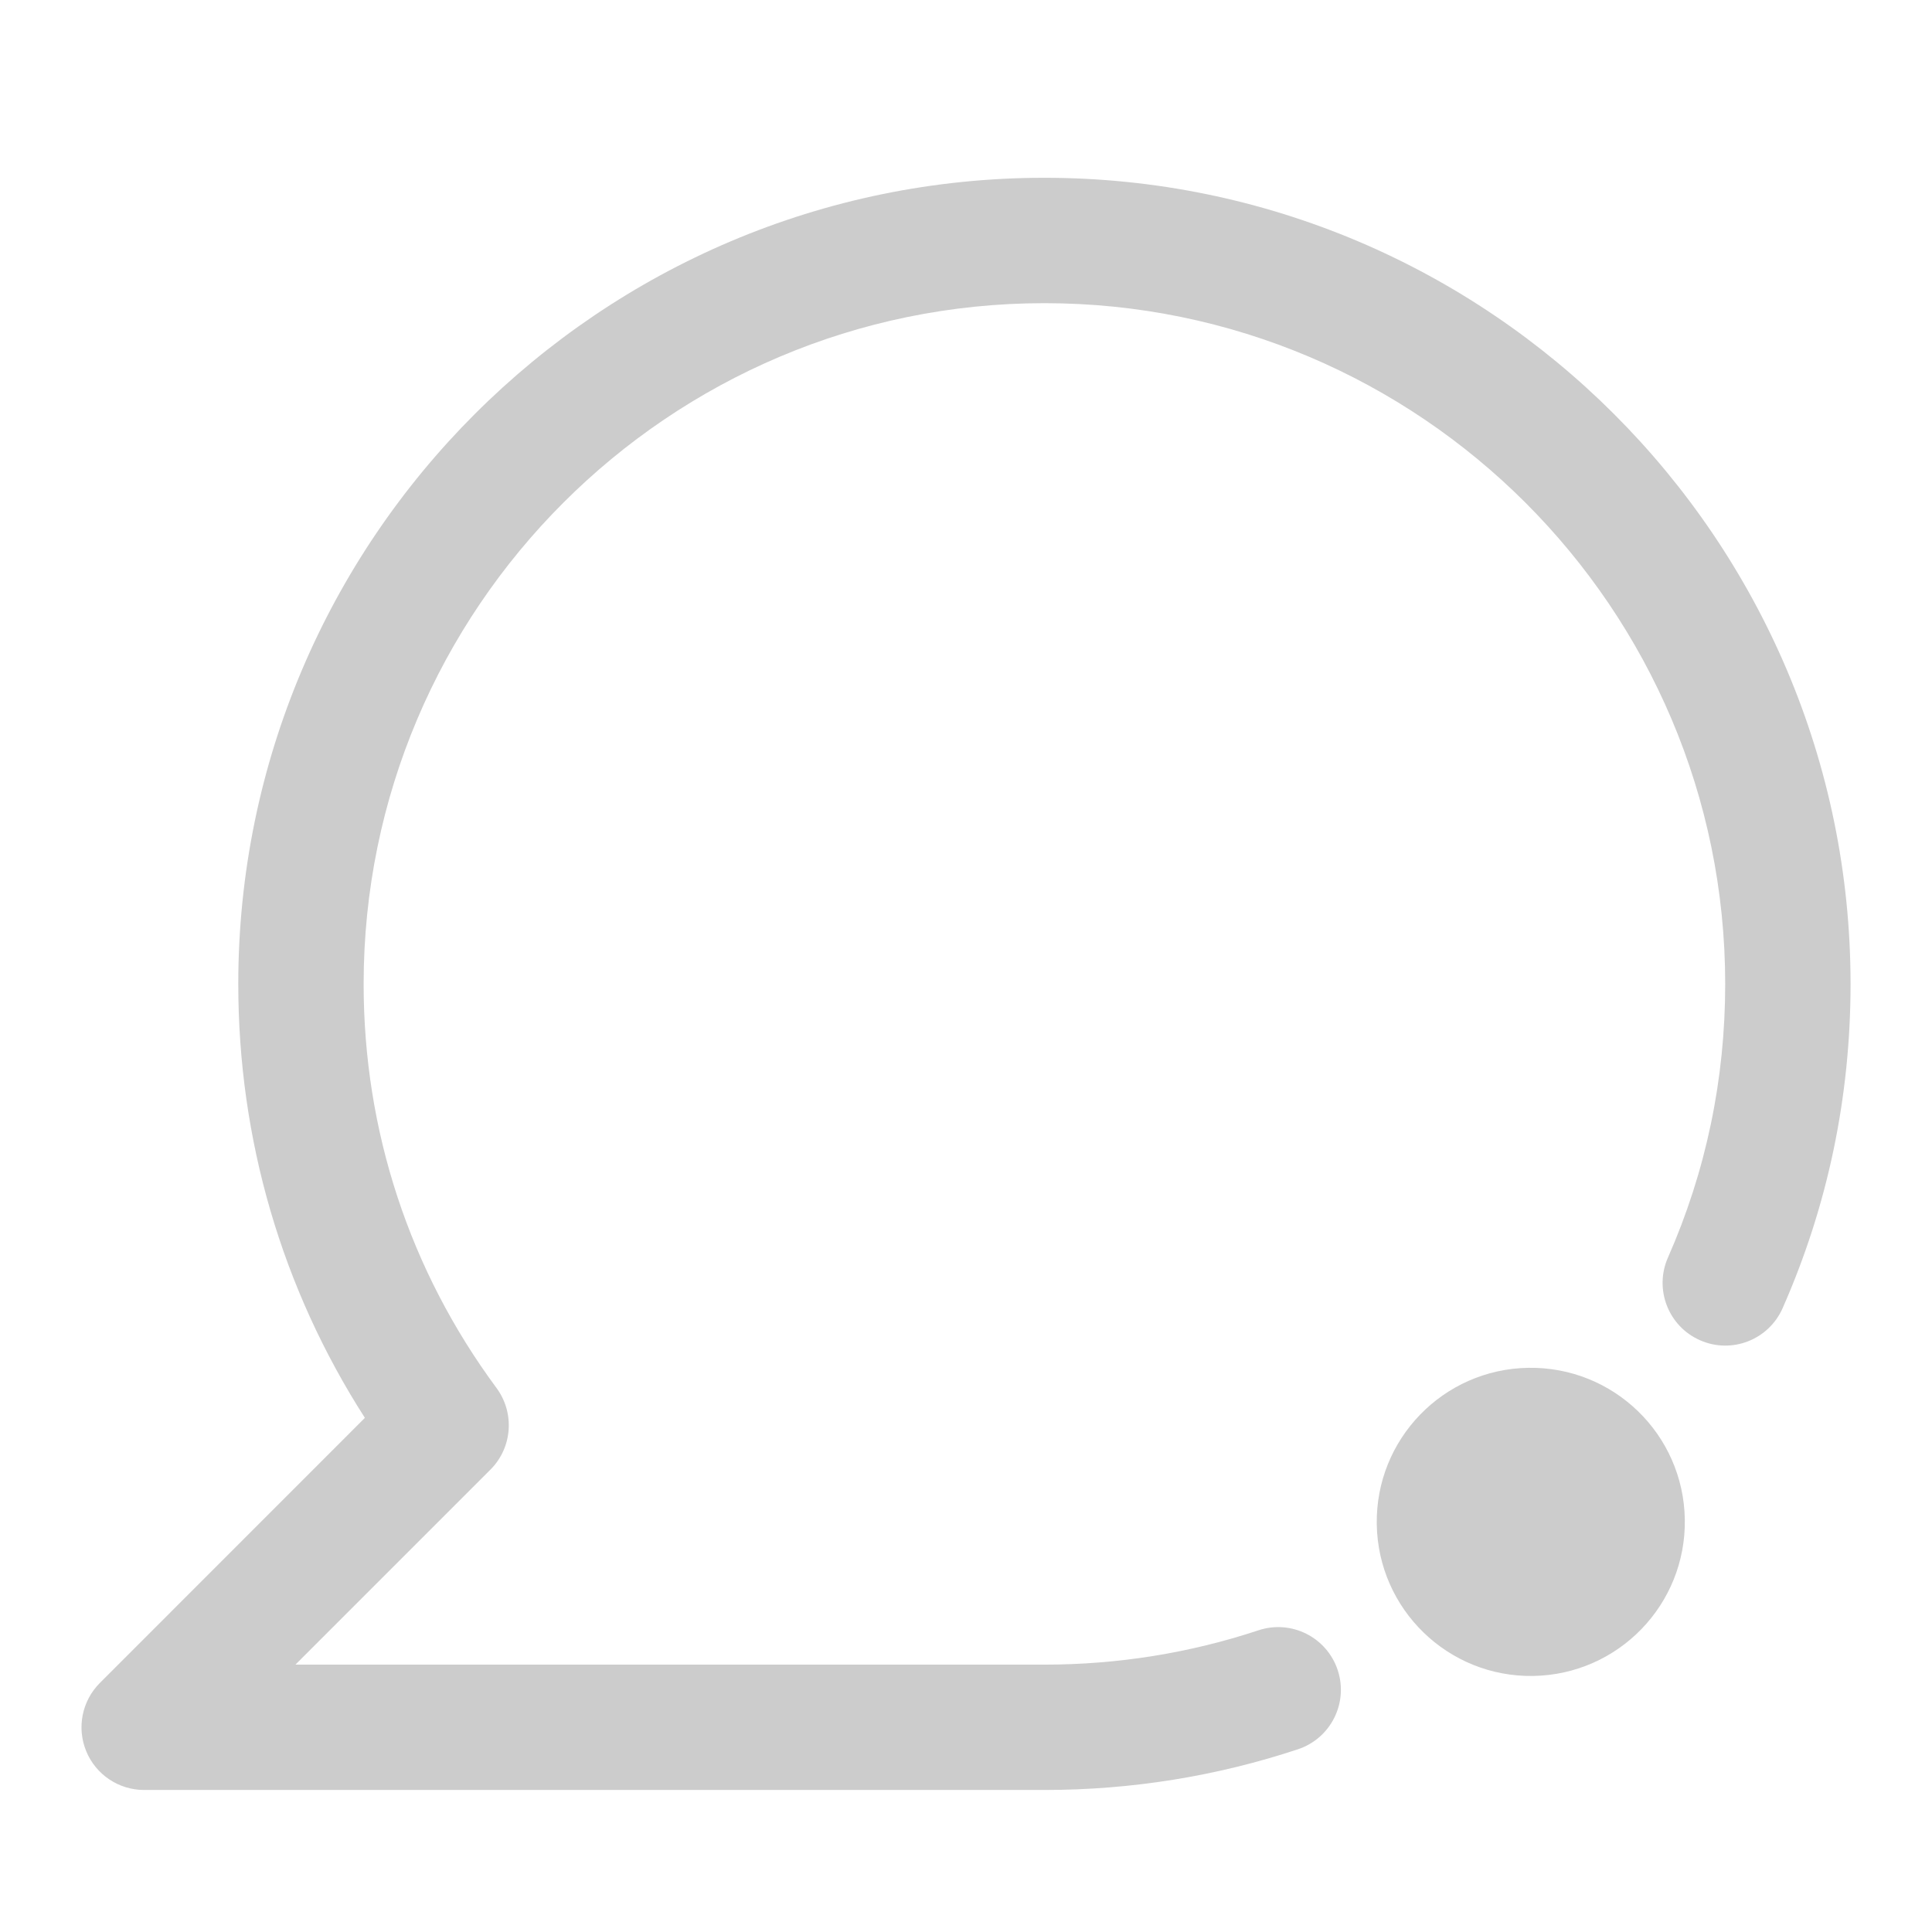
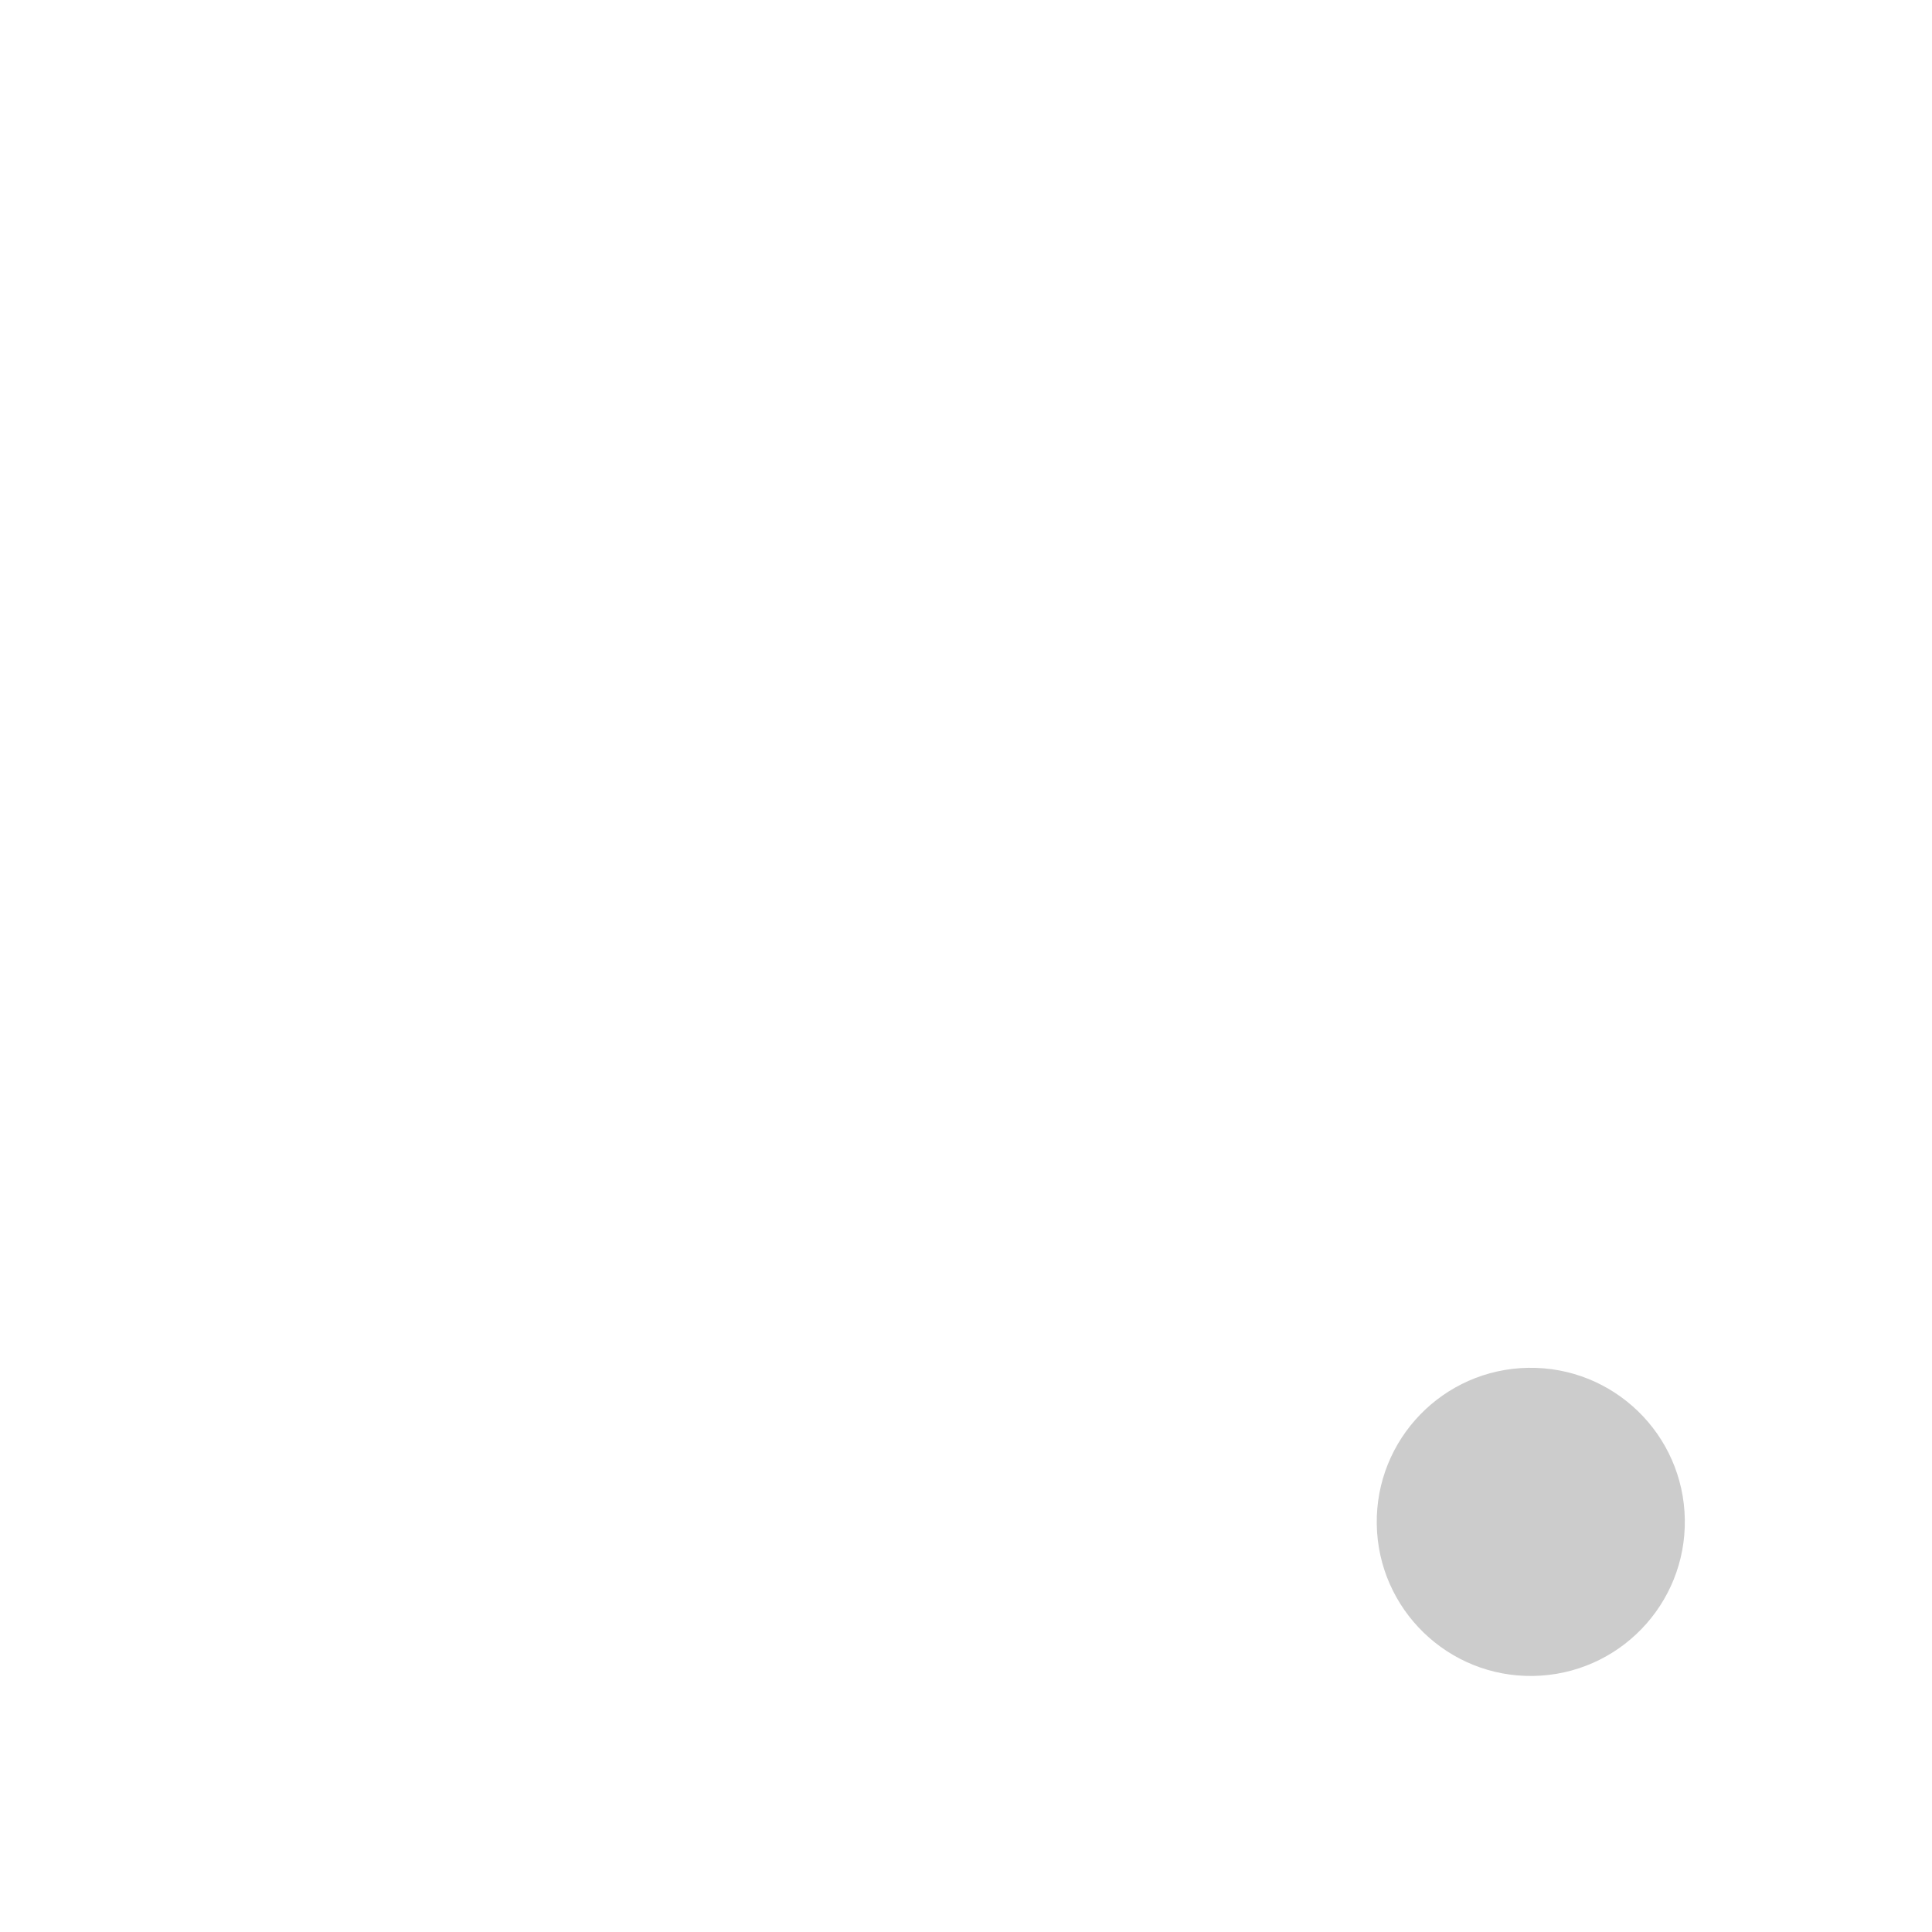
<svg xmlns="http://www.w3.org/2000/svg" width="100%" height="100%" viewBox="0 0 51 51" version="1.1" xml:space="preserve" style="fill-rule:evenodd;clip-rule:evenodd;stroke-linejoin:round;stroke-miterlimit:2;">
  <g transform="matrix(1,0,0,1,-3468,-236)">
    <g transform="matrix(1,0,0,1,3073.5,0)">
      <g id="img-ch_chat-g" transform="matrix(1,0,0,1,0.441,0)">
        <g transform="matrix(0.97,0,0,0.97,-2711.82,118.784)">
-           <rect x="3201.37" y="121.802" width="51.529" height="51.529" style="fill:none;" />
-         </g>
+           </g>
        <g transform="matrix(1,0,0,1,421.628,240.693)">
-           <path d="M0,42.558L-23.763,42.558C-24.433,42.558 -25.036,42.156 -25.292,41.537C-25.548,40.918 -25.406,40.207 -24.934,39.734L-17.937,32.735C-20.128,29.319 -21.279,25.388 -21.279,21.282C-21.279,9.547 -11.733,0 0,0C11.734,0 21.281,9.547 21.281,21.282C21.281,24.261 20.679,27.14 19.488,29.839C19.12,30.675 18.144,31.056 17.307,30.686C16.471,30.318 16.092,29.341 16.46,28.505C17.464,26.229 17.972,23.798 17.972,21.282C17.972,11.372 9.91,3.31 0,3.31C-9.908,3.31 -17.97,11.372 -17.97,21.282C-17.97,25.156 -16.757,28.844 -14.462,31.947C-13.976,32.606 -14.043,33.521 -14.622,34.101L-19.77,39.249L0,39.249C1.935,39.249 3.836,38.944 5.651,38.343C6.52,38.055 7.455,38.526 7.743,39.393C8.03,40.26 7.56,41.197 6.692,41.484C4.54,42.197 2.289,42.558 0,42.558" style="fill:rgb(204,204,204);fill-rule:nonzero;" />
-         </g>
+           </g>
        <g transform="matrix(-0.016,-1,-1,0.016,434.338,272.11)">
          <path d="M-4.065,-4.131C-6.311,-4.131 -8.132,-2.311 -8.132,-0.063C-8.132,2.182 -6.31,4 -4.065,4.001C-1.817,4.001 0.002,2.181 0.002,-0.064C0.002,-2.312 -1.818,-4.131 -4.065,-4.131" style="fill:rgb(204,204,204);fill-rule:nonzero;" />
        </g>
      </g>
    </g>
  </g>
</svg>